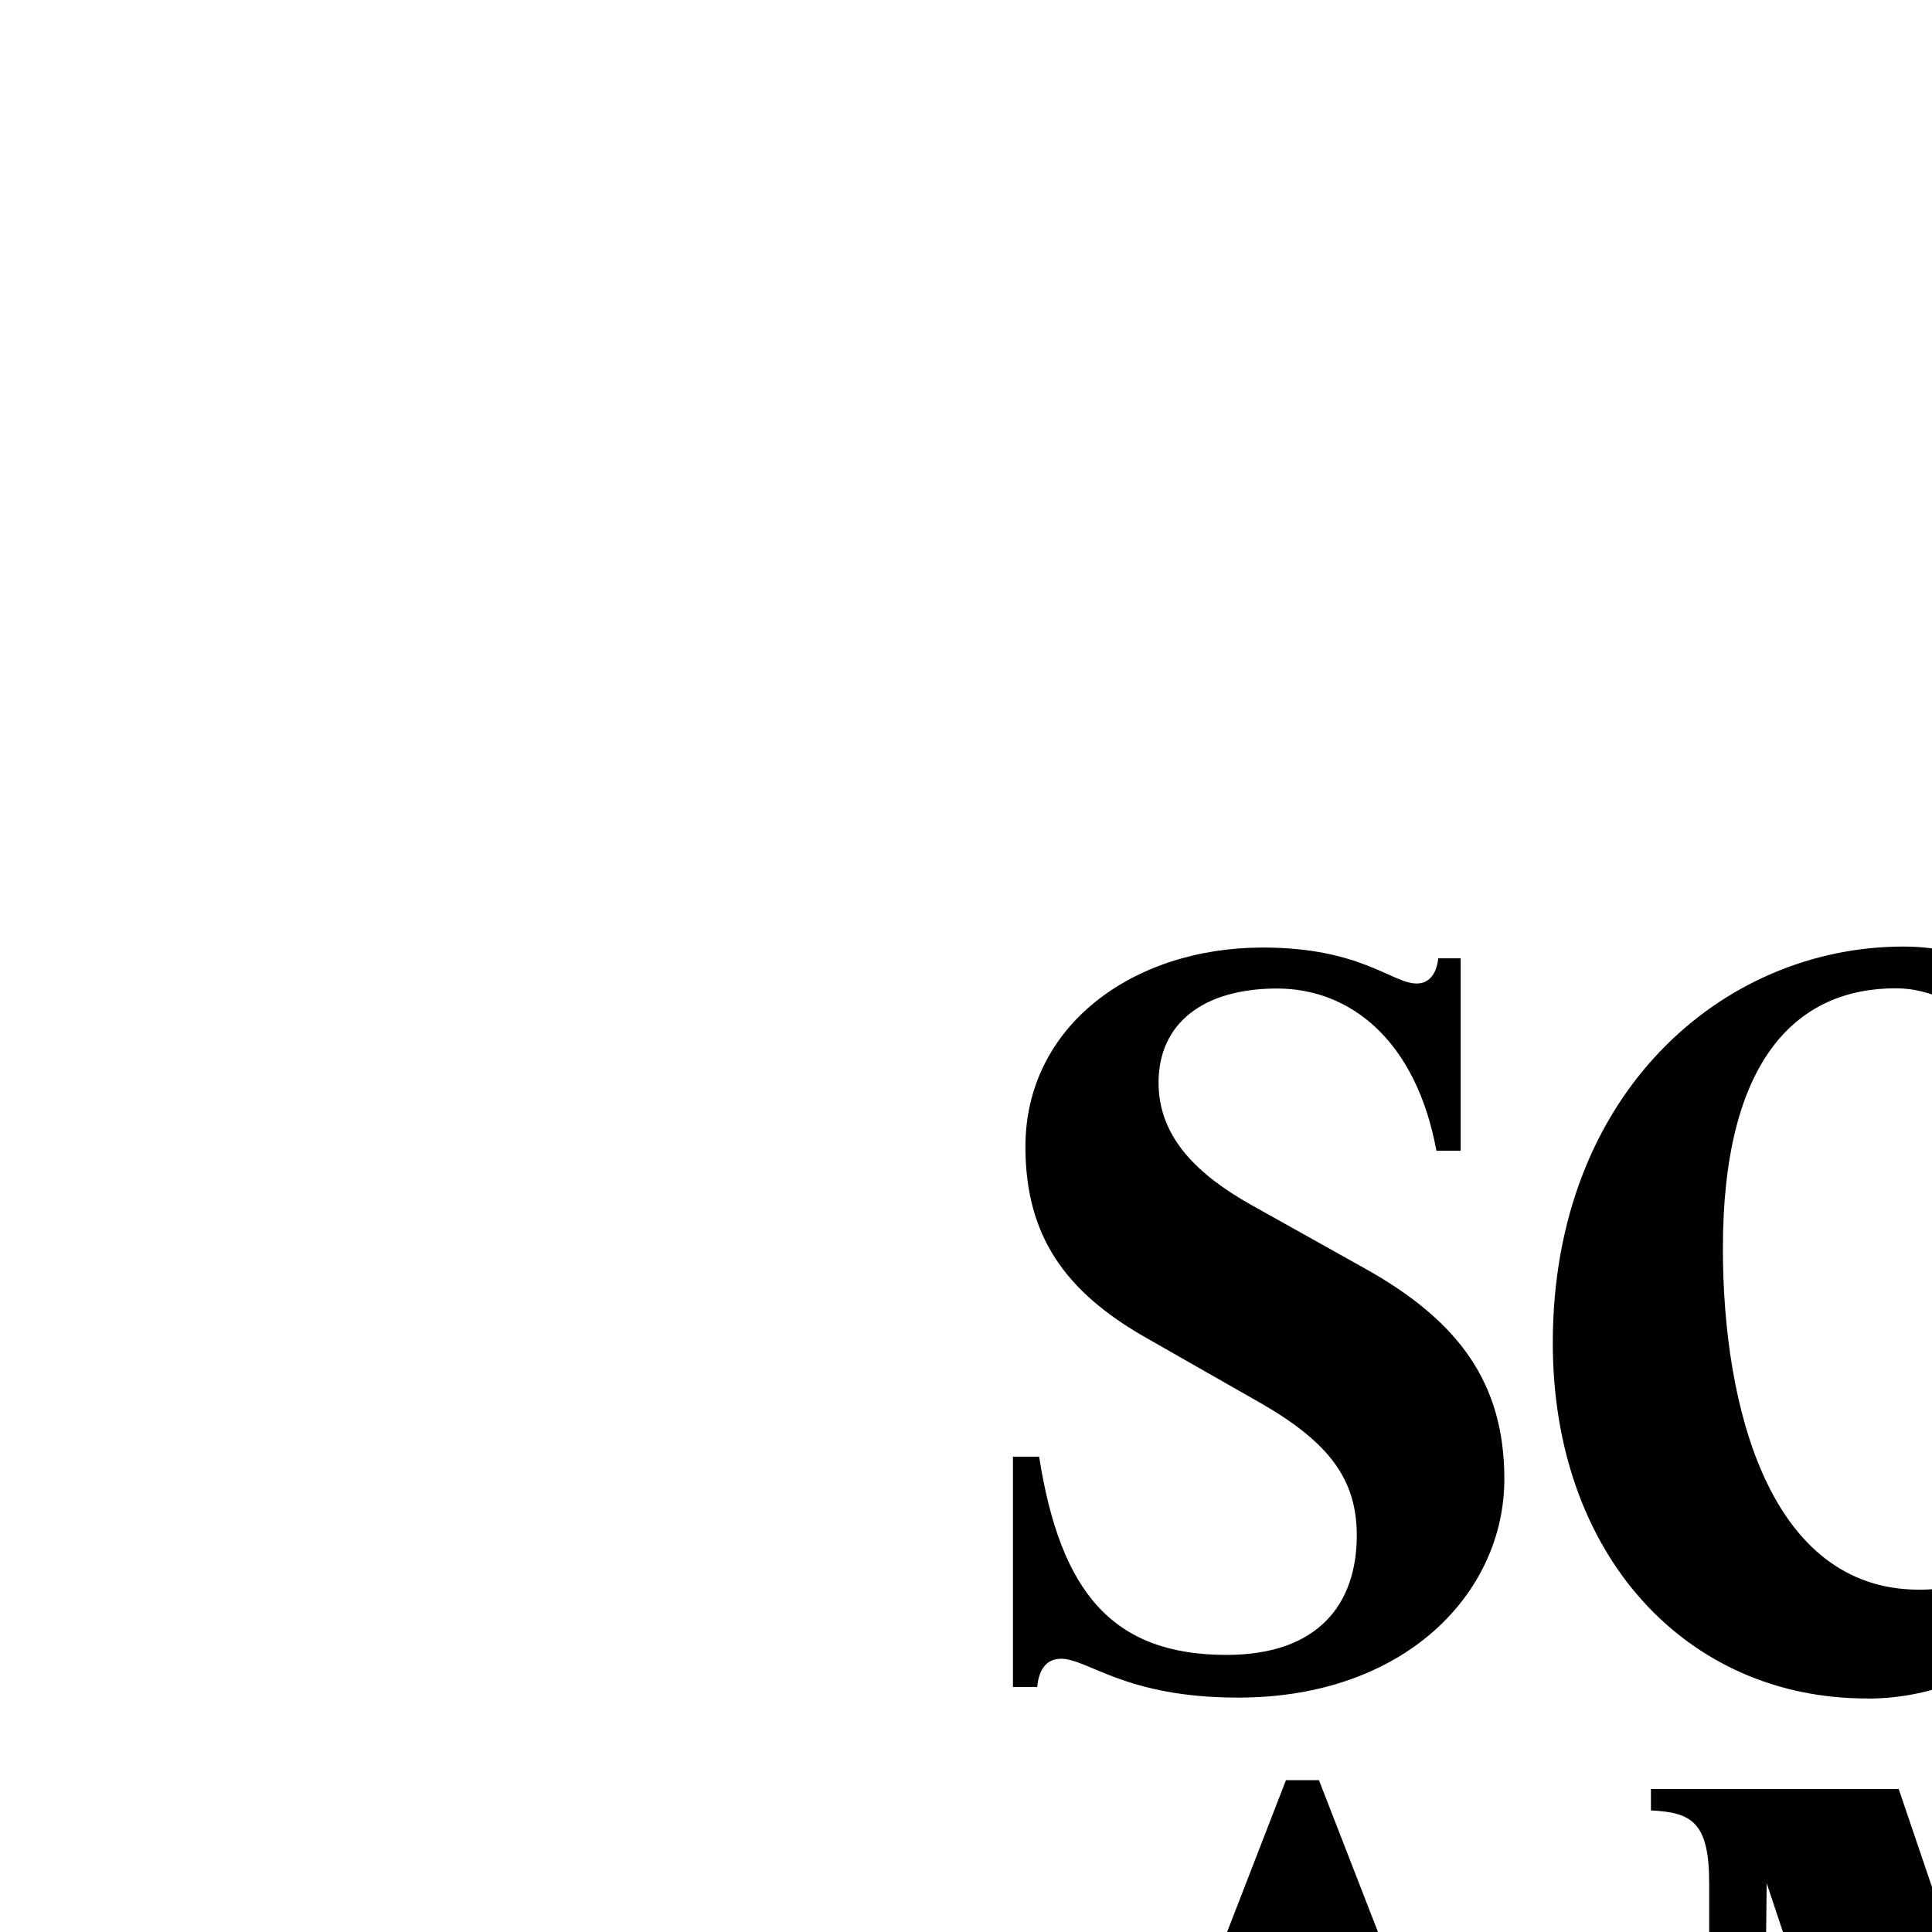
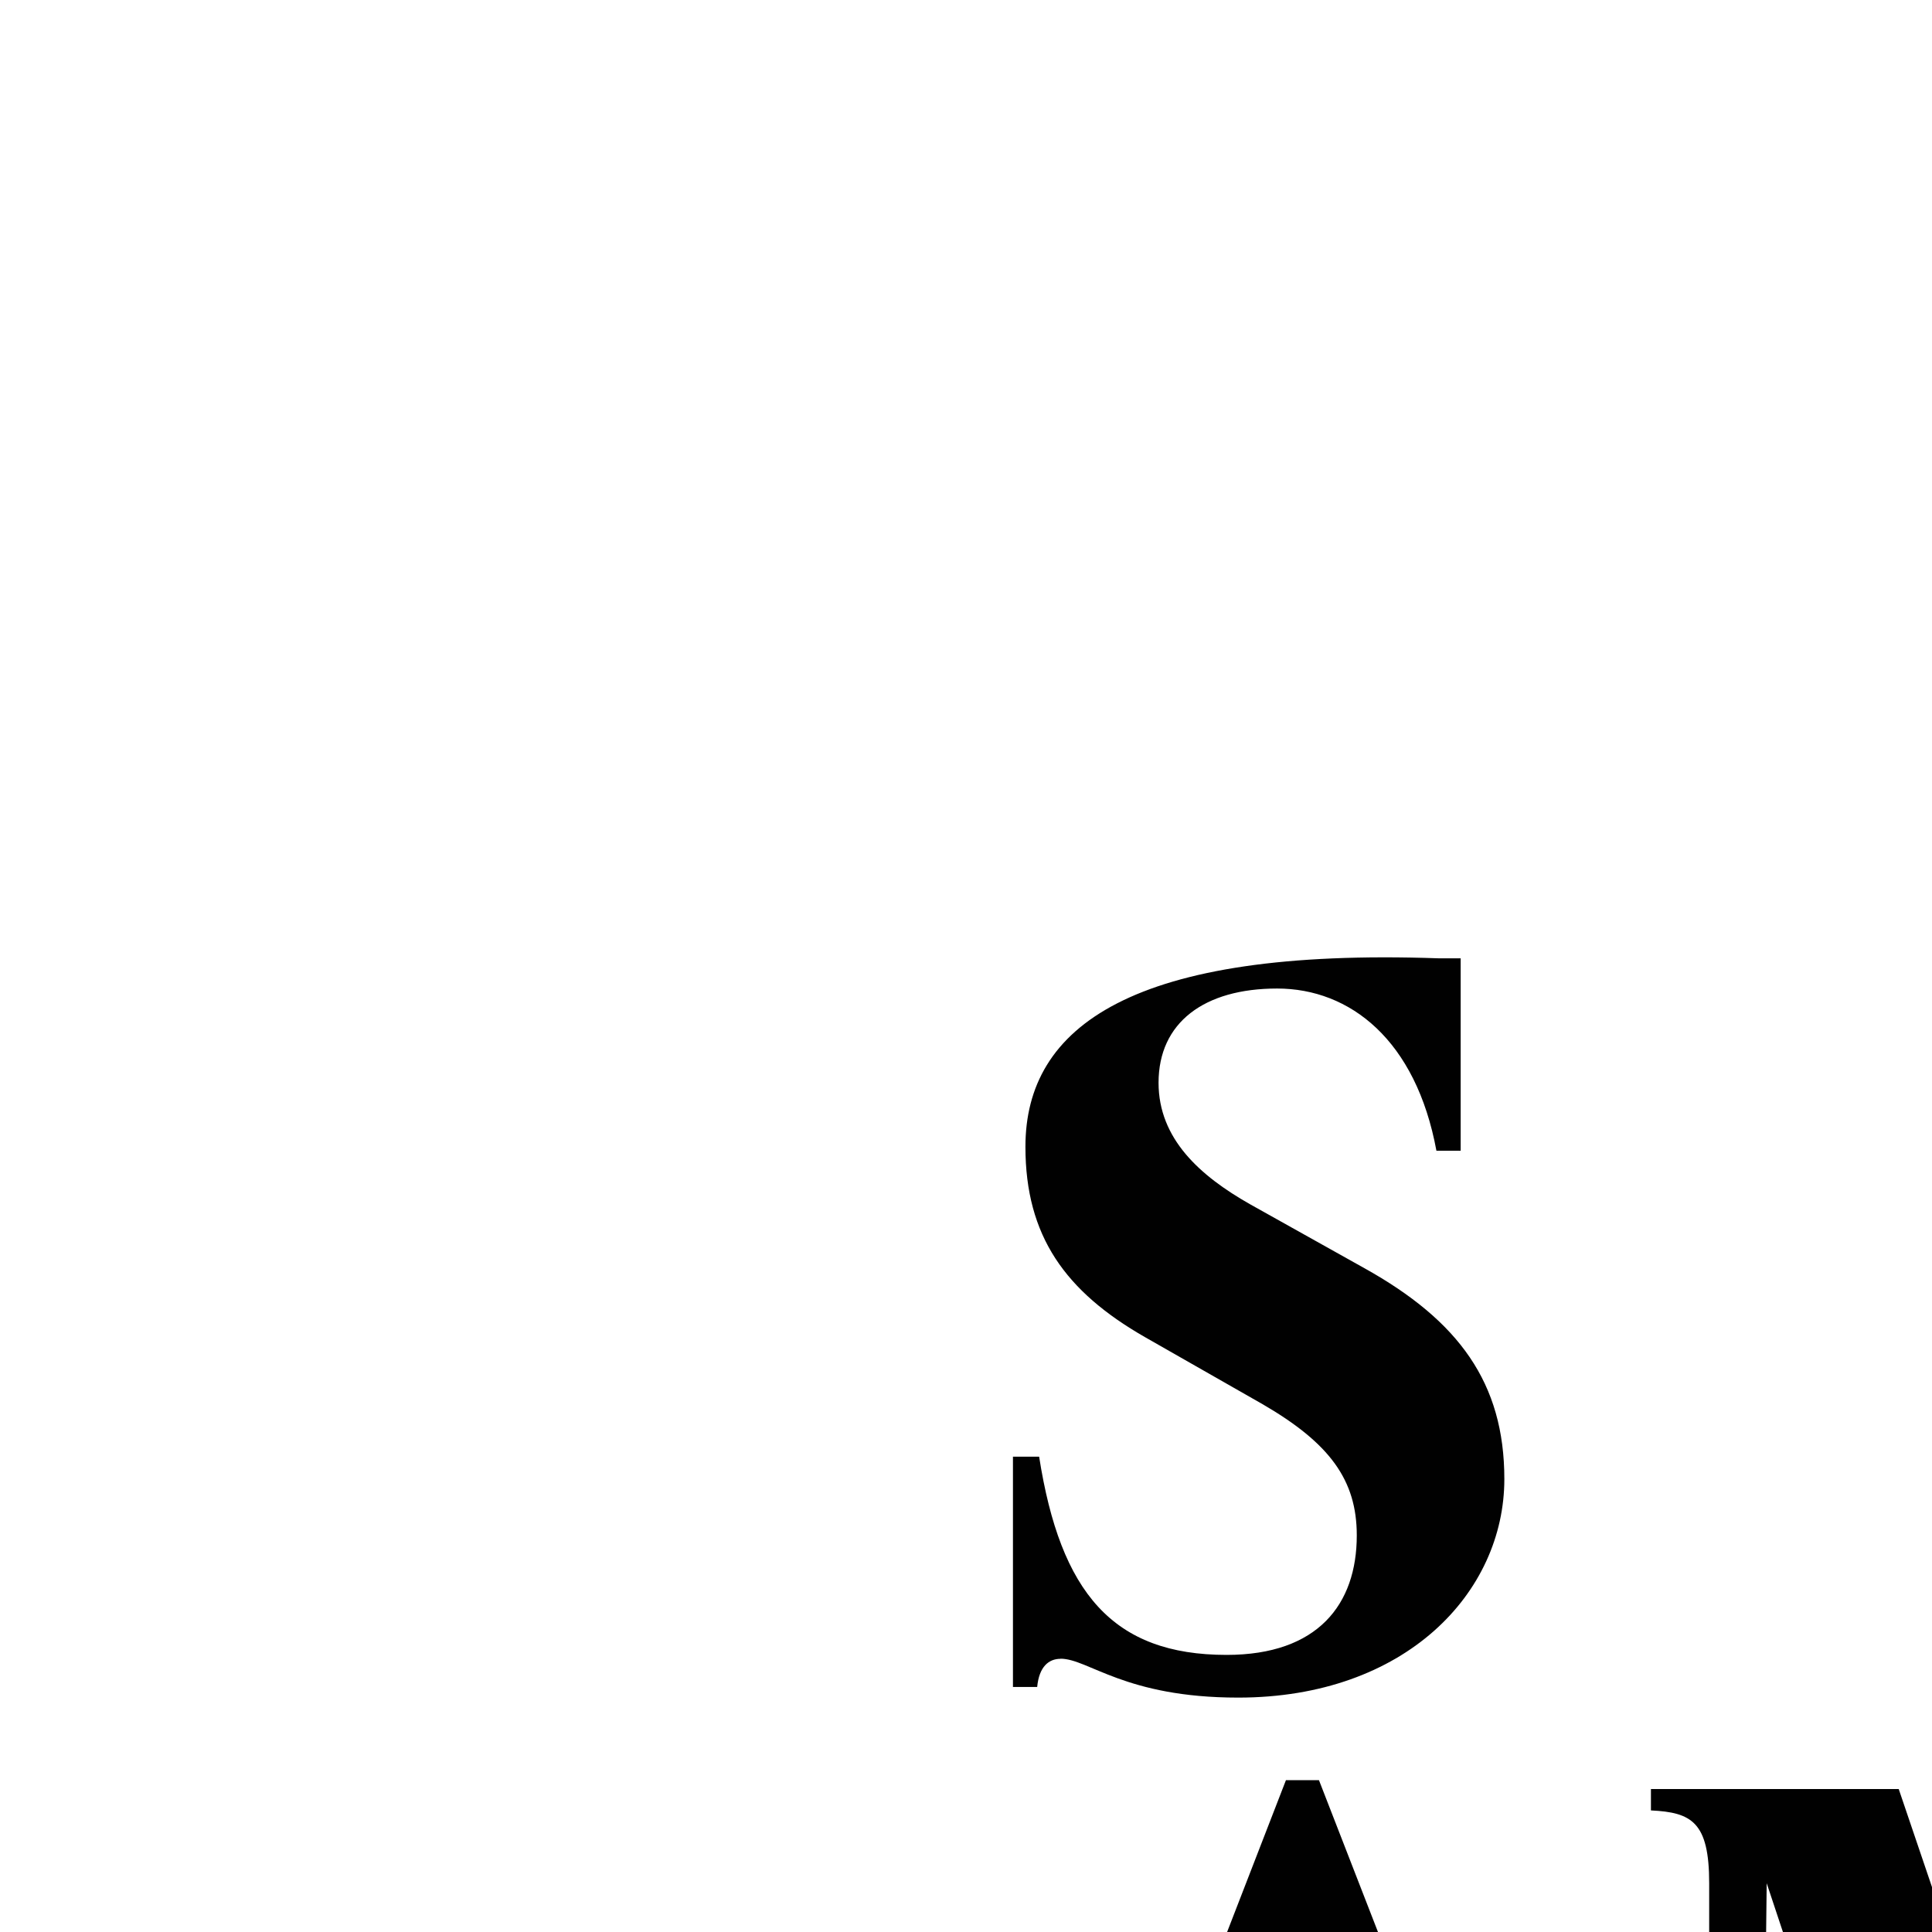
<svg xmlns="http://www.w3.org/2000/svg" viewBox="0 0 150 150">
  <defs>
    <style>
      .cls-1 { fill: #010101; }
      .cls-2 { fill: #fff; }
    </style>
  </defs>
  <title>Scientific American</title>
-   <rect class="cls-2" x="0" y="0" width="150" height="150" />
  <g transform="translate(12.25, 11) scale(0.95)" transform-origin="center">
-     <path class="cls-1" d="m7.98,58.19c2.3,0,5.24,3.18,14.53,3.18,13.66,0,21.75-8.57,21.75-17.86,0-7.86-3.73-12.94-11.43-17.23l-9.37-5.24c-4.05-2.3-7.46-5.32-7.46-9.92,0-4.92,3.73-7.7,9.69-7.7s11.35,4.21,13.02,13.26h1.98V.95h-1.83c-.16,1.43-.87,2.06-1.75,2.06-2.06,0-4.53-2.94-12.62-2.94C13.85.08,5.12,6.51,5.12,16.35c0,7.3,3.26,11.83,9.77,15.56l9.61,5.48c5.48,3.18,7.7,6.19,7.7,10.72,0,5.64-3.18,9.77-10.64,9.77-9.29,0-13.58-5.08-15.32-16.2h-2.14v18.82h1.98c.16-1.67.95-2.3,1.91-2.3Z" />
-     <path class="cls-1" d="m73.95,61.45c11.11-.03,19.13-8.81,20.4-20.72l-2.22-.64c-2.54,8.26-7.22,12.46-13.97,12.46-12.23,0-16.04-14.93-16.04-27.87,0-15.56,6.11-21.28,14.13-21.28,5.72,0,11.83,5.72,14.45,16.59h2.06V.95h-1.91c-.16,1.27-.87,2.06-2.14,2.06-1.91,0-5.72-3.02-11.83-3.02-14.85,0-28.66,12.07-28.66,32.39,0,17.39,10.96,29.1,25.72,29.06Z" />
+     <path class="cls-1" d="m7.98,58.19c2.3,0,5.24,3.18,14.53,3.18,13.66,0,21.75-8.57,21.75-17.86,0-7.86-3.73-12.94-11.43-17.23l-9.37-5.24c-4.05-2.3-7.46-5.32-7.46-9.92,0-4.92,3.73-7.7,9.69-7.7s11.35,4.21,13.02,13.26h1.98V.95h-1.83C13.85.08,5.12,6.51,5.12,16.35c0,7.3,3.26,11.83,9.77,15.56l9.61,5.48c5.48,3.18,7.7,6.19,7.7,10.72,0,5.64-3.18,9.77-10.64,9.77-9.29,0-13.58-5.08-15.32-16.2h-2.14v18.82h1.98c.16-1.67.95-2.3,1.91-2.3Z" />
    <path class="cls-1" d="m88.48,104.17l-11.99-35.33h-20.25v1.75c3.33.16,4.76.95,4.76,5.95v42c0,6.03-1.67,8.1-5.32,8.1-2.54,0-4.53-1.91-6.51-6.91l-20.06-51.61h-2.7S7.53,116.83,6.35,119.89c-2.17,5.72-4.3,6.75-6.35,6.75v1.75h18.02v-1.75c-5.8-.24-8.65-2.7-5.8-10.48l2.05-5.4h17.88l3.45,8.97c2.3,5.72.64,6.91-3.73,6.91v1.75h39.62v-1.75c-4.13,0-6.27-1.19-6.27-8.02l.48-42.08,17.07,51.29h2.14l17.63-51.05v43.9c0,5.48-1.75,5.95-5.08,5.95v1.75h23.34v-1.75c-3.33,0-4.76-.48-4.76-5.95v-44.14c0-5.56,1.43-5.95,4.76-5.95v-1.75h-19.85l-12.46,35.33Zm-72.88,3.1l7.56-19.85,7.63,19.85h-15.19Z" />
-     <path class="cls-1" d="m120.79,2.7V.95h-23.1v1.75c3.33,0,4.84.32,4.84,5.95v44.14c0,5.48-1.51,5.95-4.84,5.95v1.75h23.1v-1.75c-3.33,0-4.76-.48-4.76-5.95V8.65c0-5.64,1.43-5.95,4.76-5.95Z" />
  </g>
</svg>